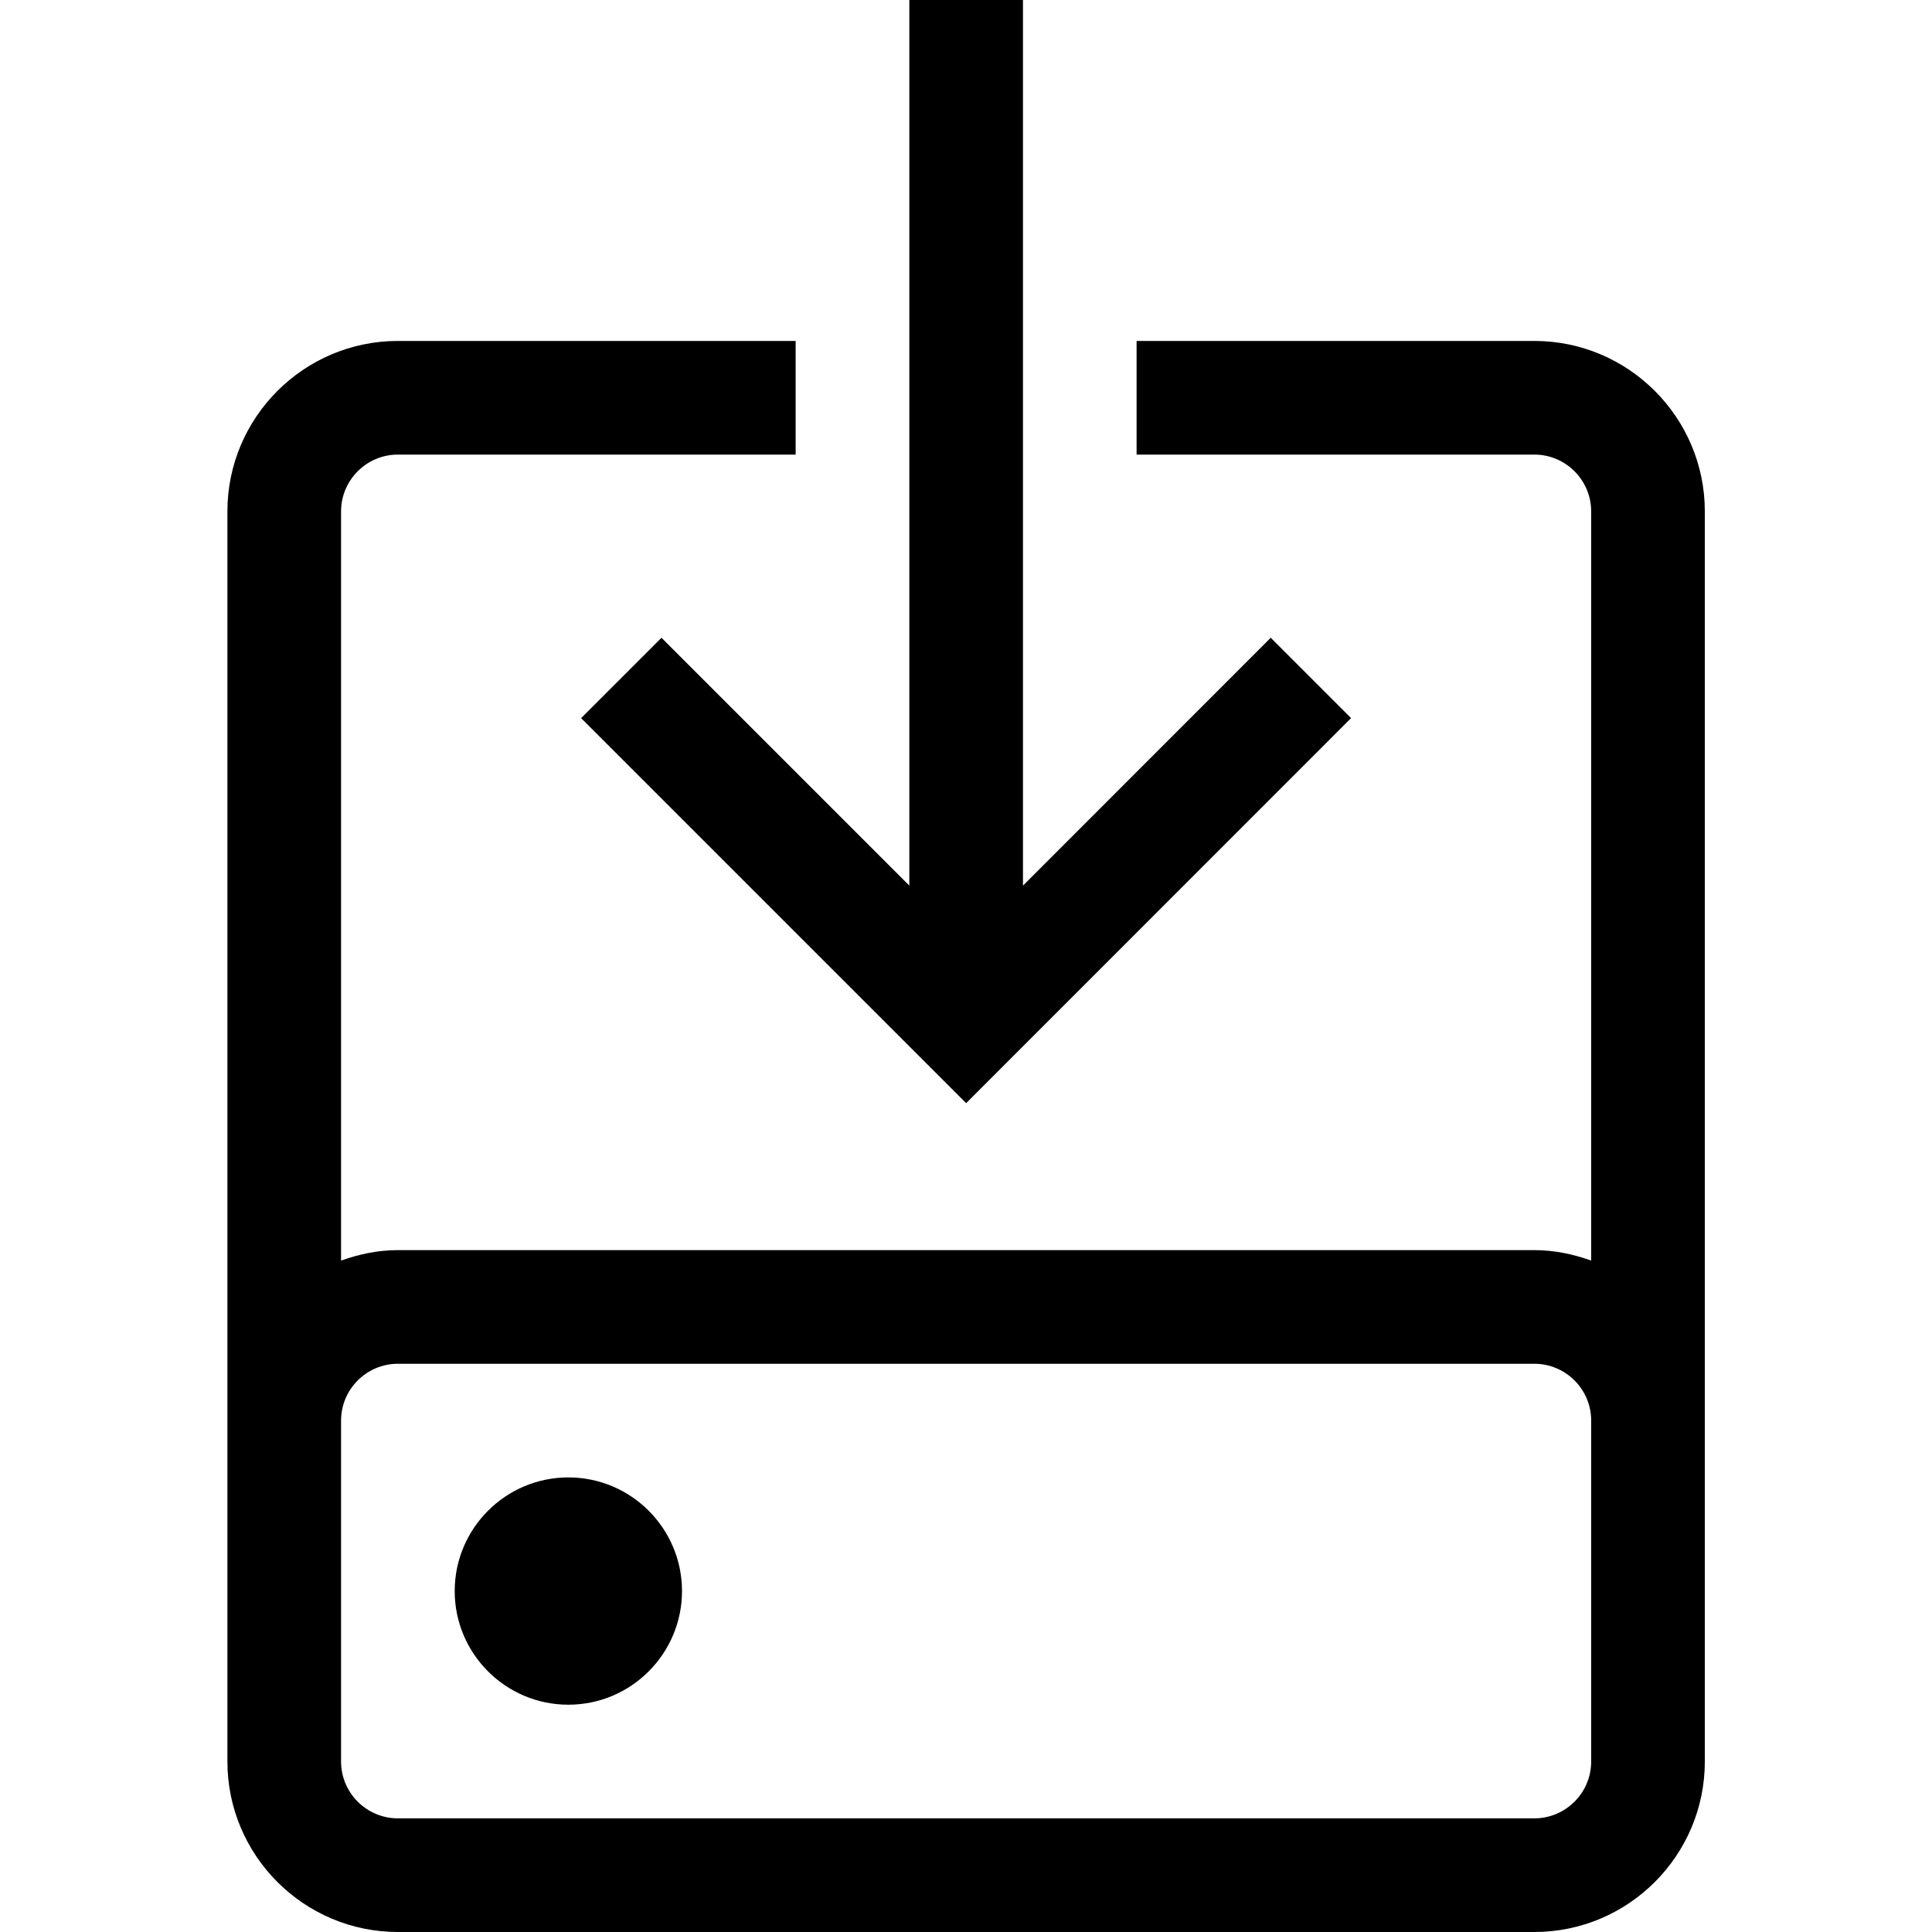
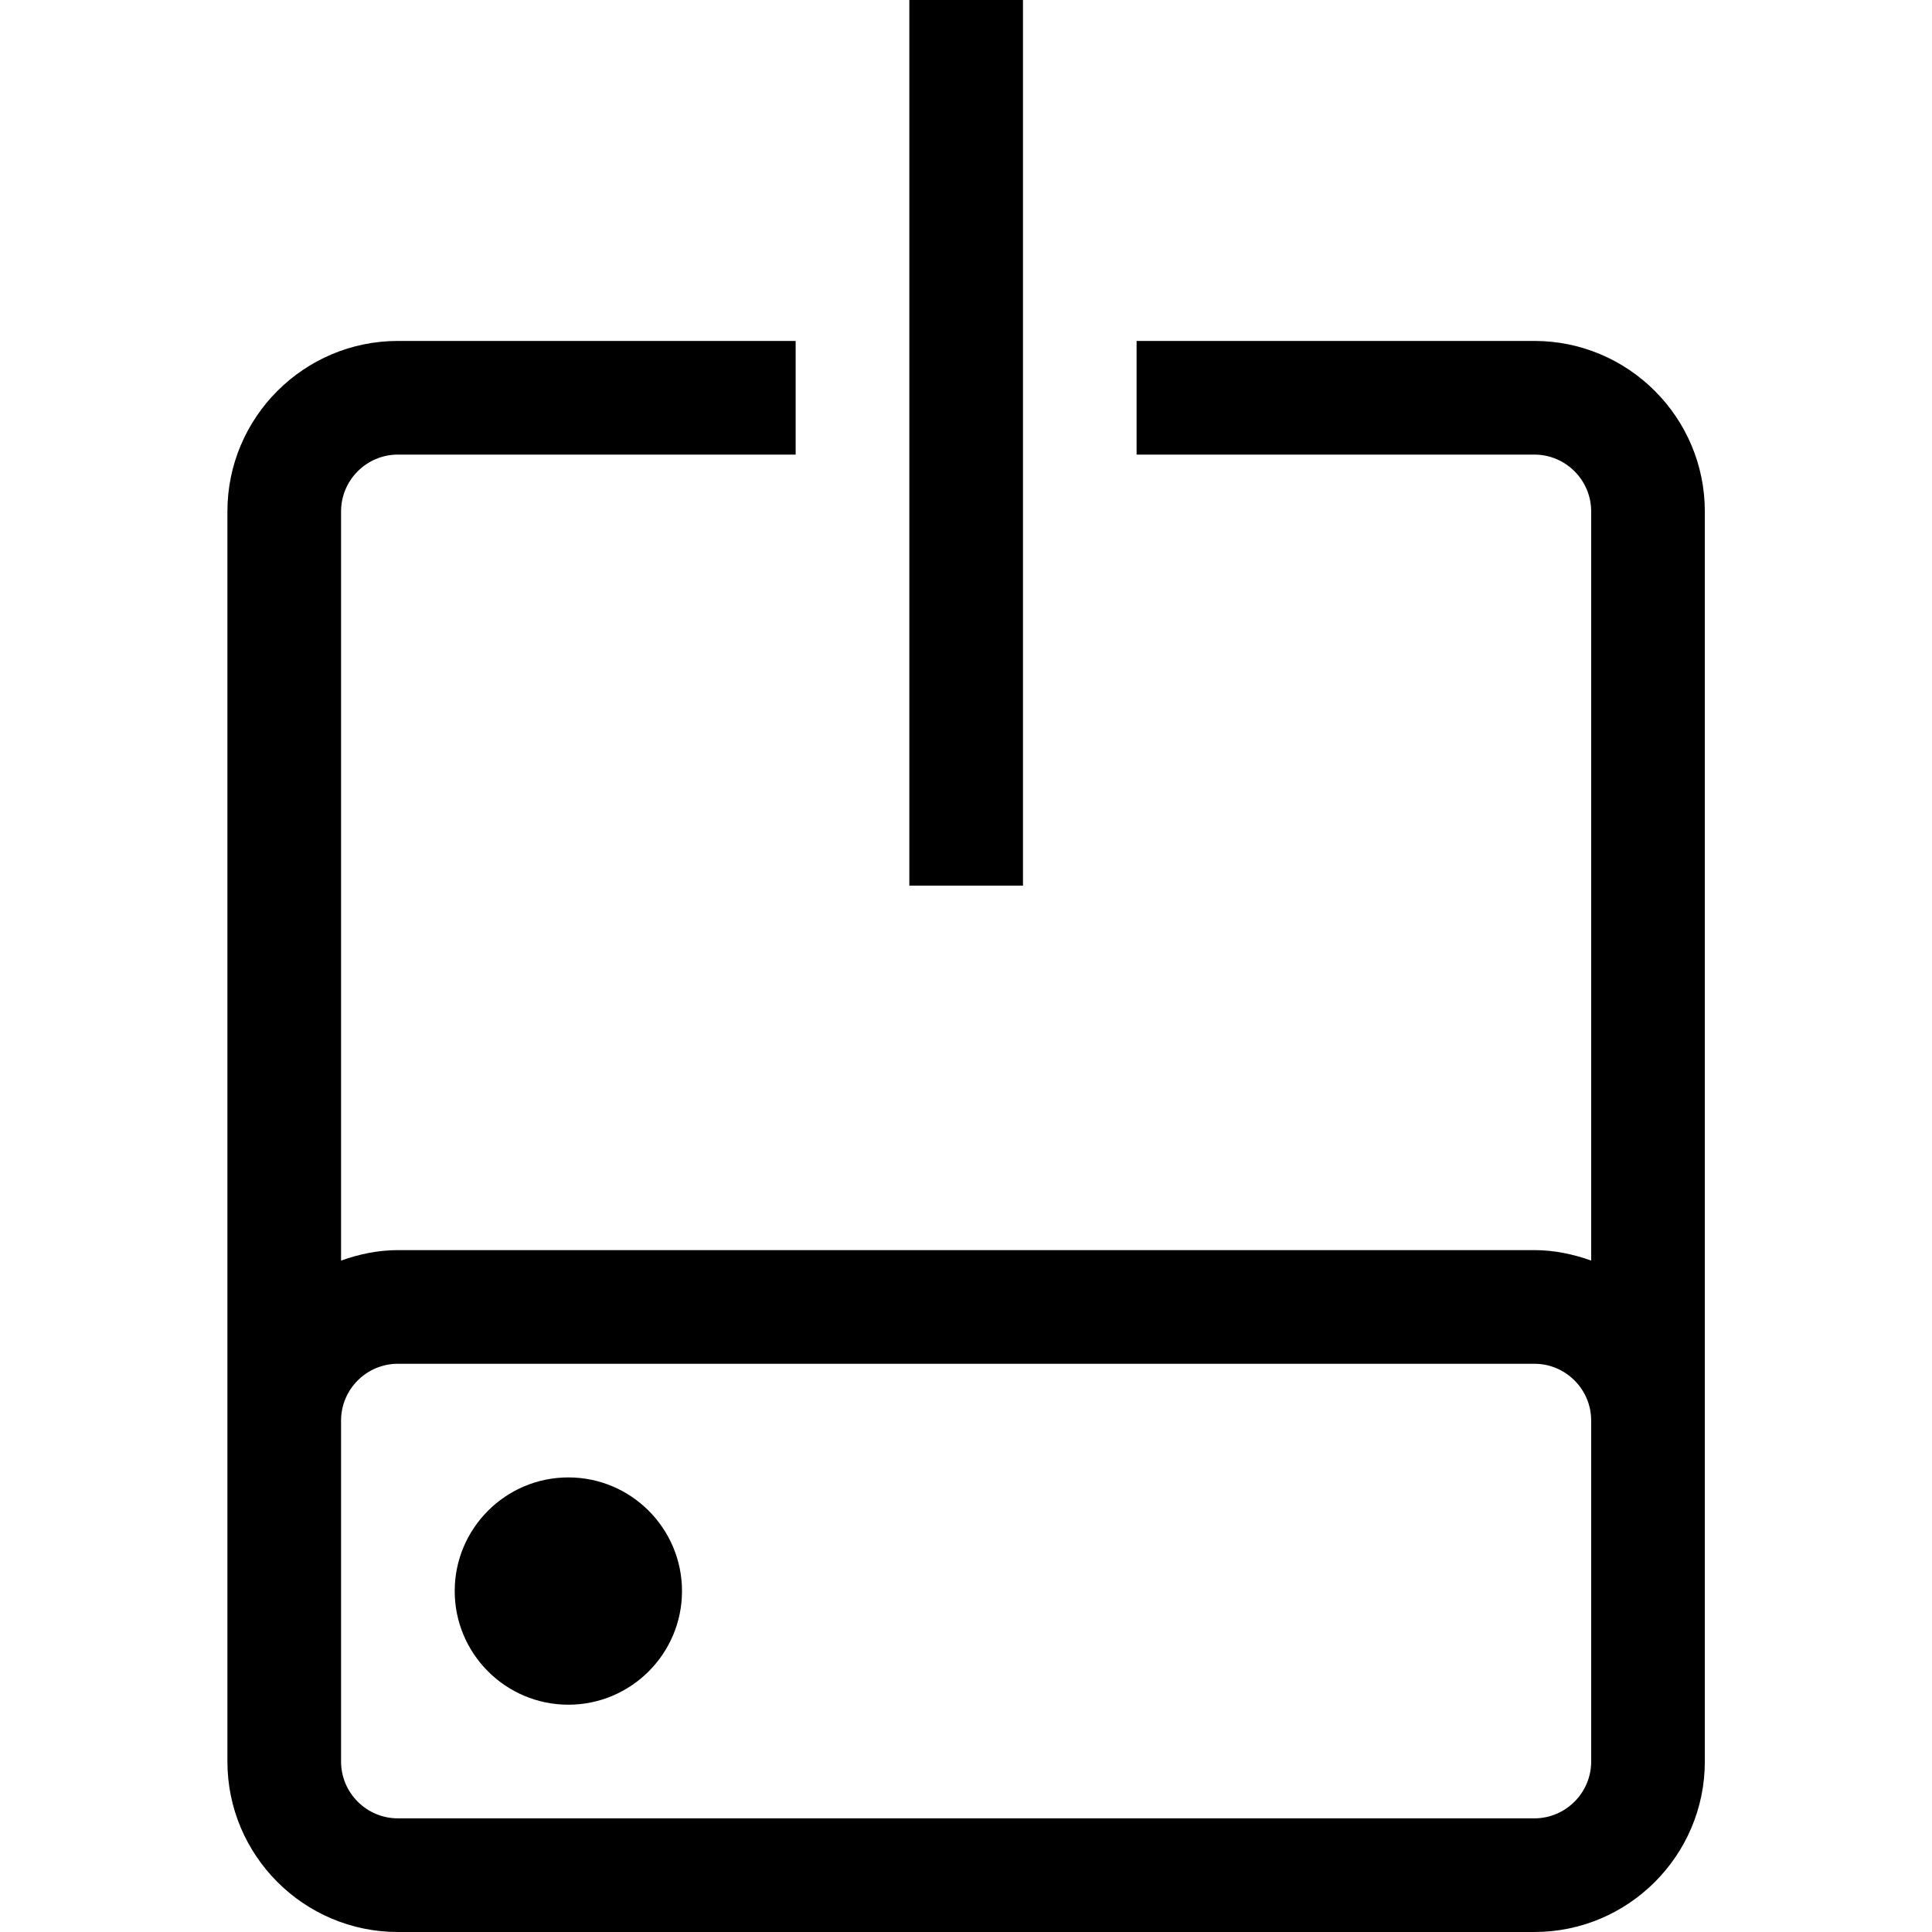
<svg xmlns="http://www.w3.org/2000/svg" fill="#000000" width="800px" height="800px" viewBox="0 0 1920 1920">
-   <path d="M790.706 338.824v112.94H395.412c-31.06 0-56.47 25.3-56.47 56.471v744.509c17.73-6.325 36.592-10.391 56.47-10.391h1129.412c19.877 0 38.738 4.066 56.47 10.39V508.236c0-31.171-25.412-56.47-56.47-56.47h-395.295V338.824h395.295c93.402 0 169.411 76.009 169.411 169.411v1242.353c0 93.403-76.01 169.412-169.411 169.412H395.412C302.009 1920 226 1843.99 226 1750.588V508.235c0-93.402 76.01-169.411 169.412-169.411h395.294Zm734.118 1016.47H395.412c-31.06 0-56.47 25.299-56.47 56.47v338.824c0 31.172 25.41 56.47 56.47 56.47h1129.412c31.058 0 56.47-25.298 56.47-56.47v-338.823c0-31.172-25.412-56.47-56.47-56.47ZM1016.622-.023v880.151l246.212-246.325 79.85 79.85-382.532 382.644-382.645-382.644 79.85-79.85L903.68 880.128V-.022h112.941ZM564.824 1468.235c-62.344 0-112.942 50.71-112.942 112.941s50.598 112.942 112.942 112.942c62.343 0 112.94-50.71 112.94-112.942 0-62.23-50.597-112.94-112.94-112.94Z" fill-rule="evenodd" />
+   <path d="M790.706 338.824v112.94H395.412c-31.06 0-56.47 25.3-56.47 56.471v744.509c17.73-6.325 36.592-10.391 56.47-10.391h1129.412c19.877 0 38.738 4.066 56.47 10.39V508.236c0-31.171-25.412-56.47-56.47-56.47h-395.295V338.824h395.295c93.402 0 169.411 76.009 169.411 169.411v1242.353c0 93.403-76.01 169.412-169.411 169.412H395.412C302.009 1920 226 1843.99 226 1750.588V508.235c0-93.402 76.01-169.411 169.412-169.411h395.294Zm734.118 1016.47H395.412c-31.06 0-56.47 25.299-56.47 56.47v338.824c0 31.172 25.41 56.47 56.47 56.47h1129.412c31.058 0 56.47-25.298 56.47-56.47v-338.823c0-31.172-25.412-56.47-56.47-56.47ZM1016.622-.023v880.151L903.68 880.128V-.022h112.941ZM564.824 1468.235c-62.344 0-112.942 50.71-112.942 112.941s50.598 112.942 112.942 112.942c62.343 0 112.94-50.71 112.94-112.942 0-62.23-50.597-112.94-112.94-112.94Z" fill-rule="evenodd" />
</svg>